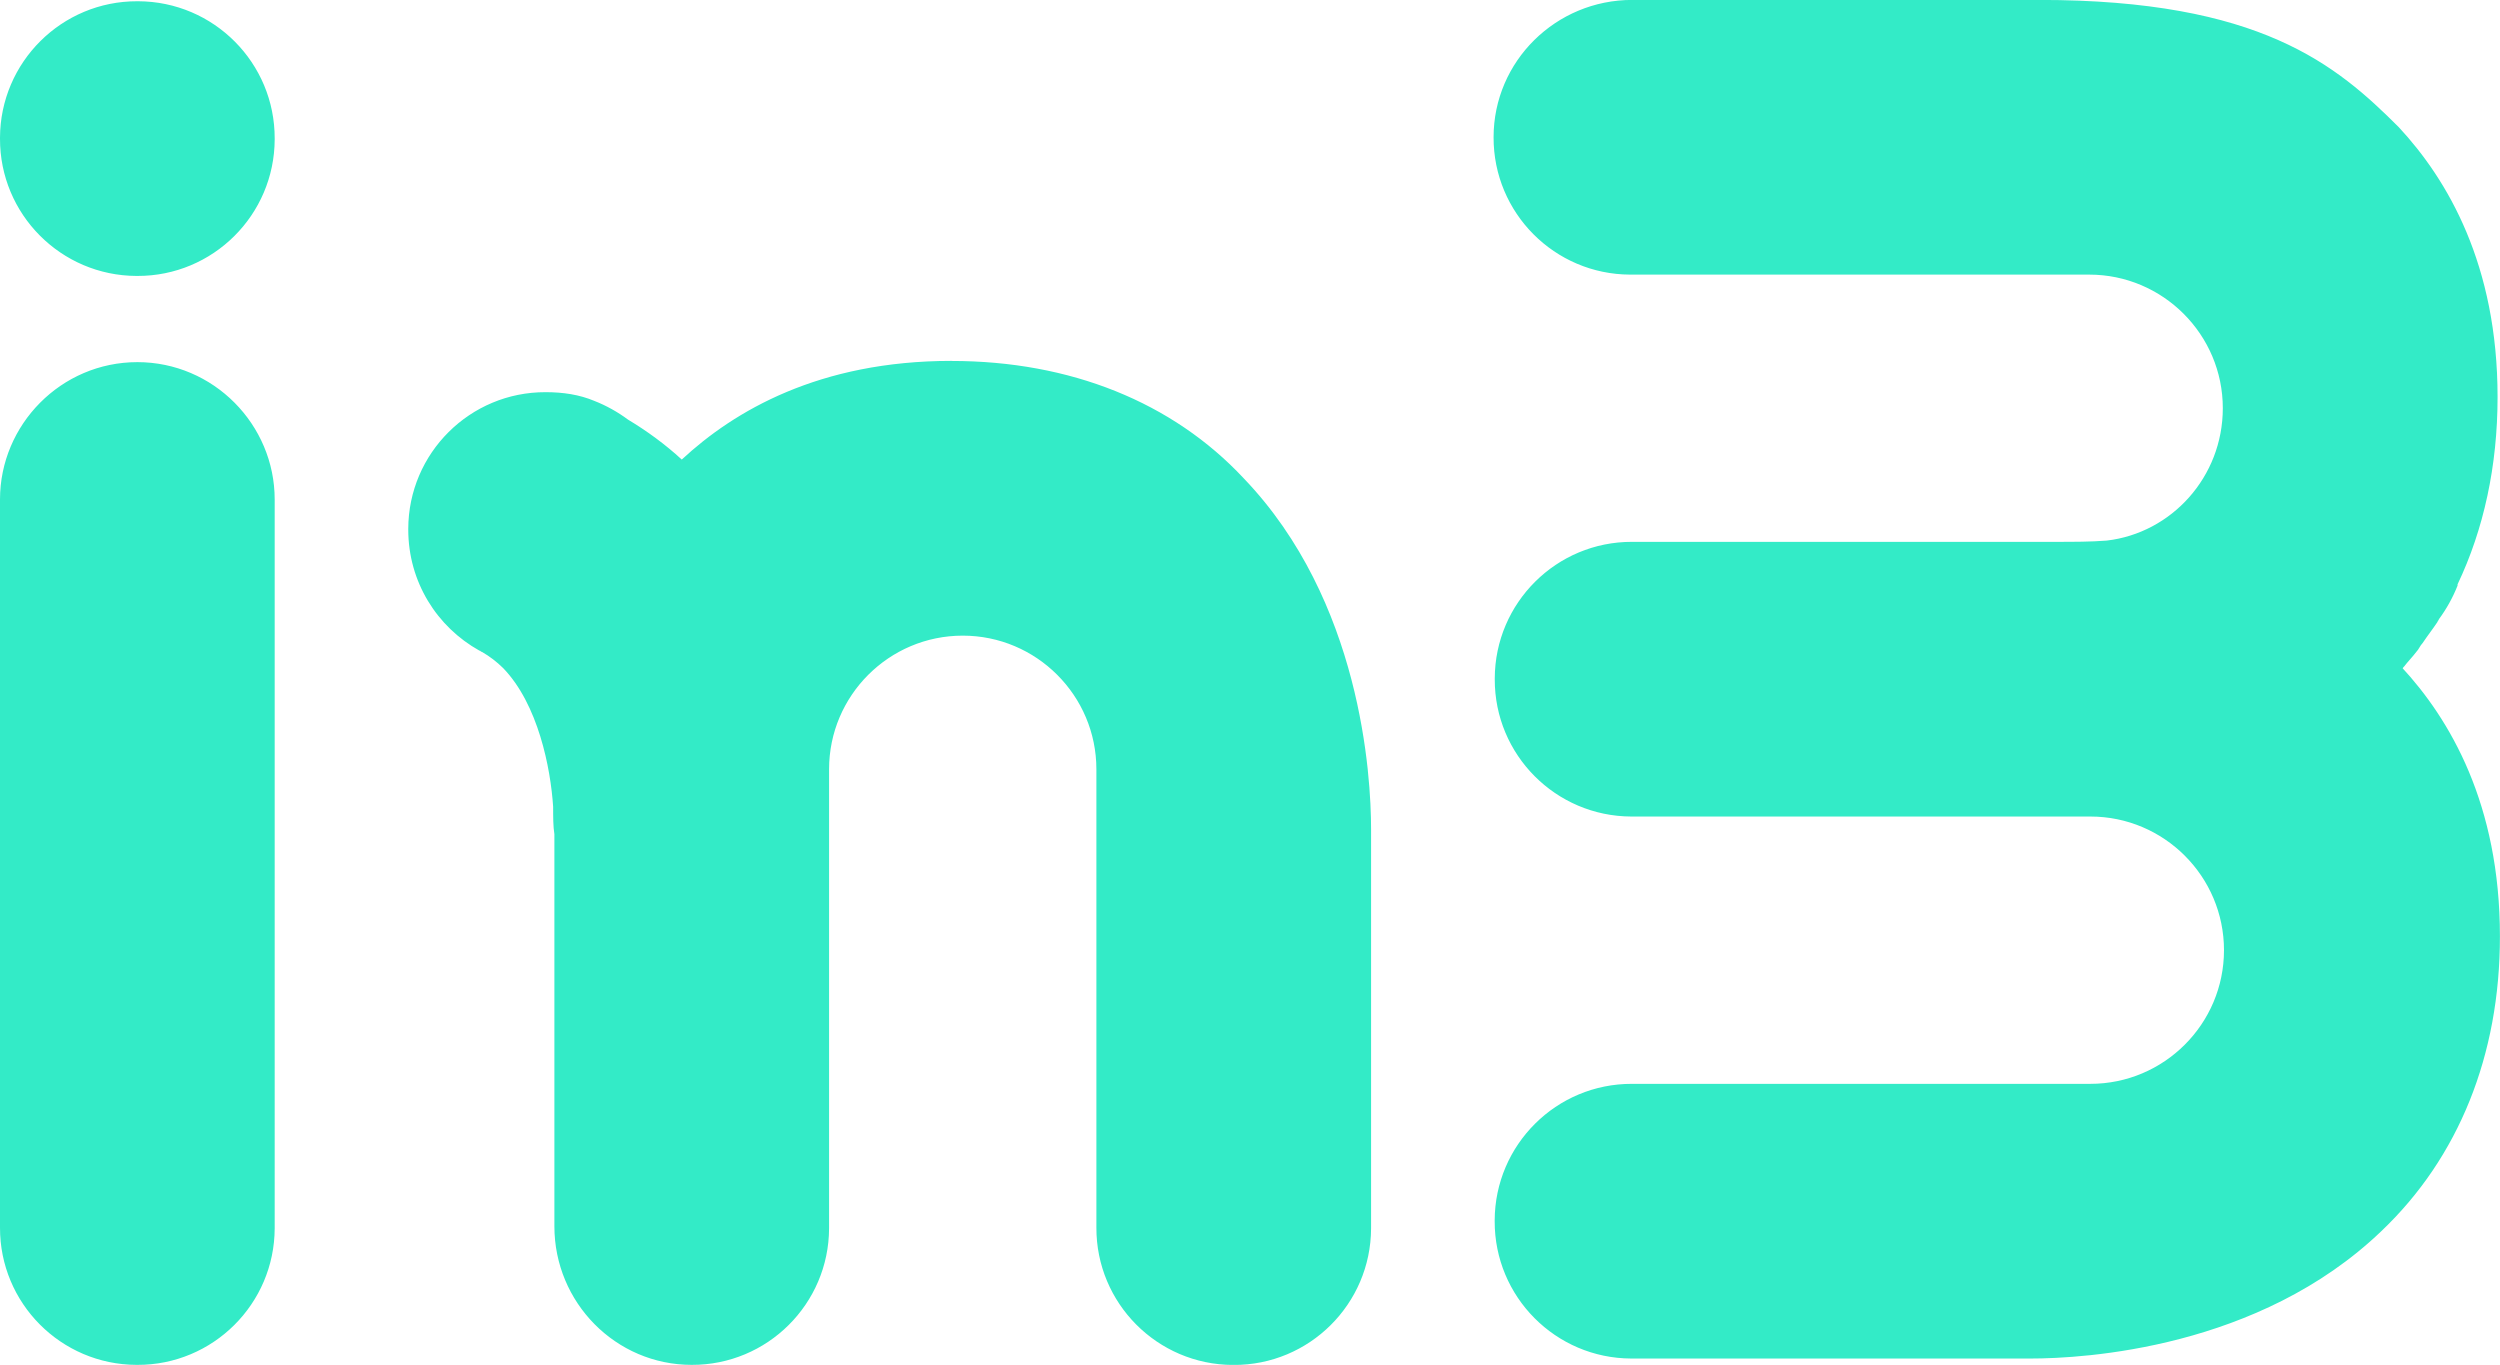
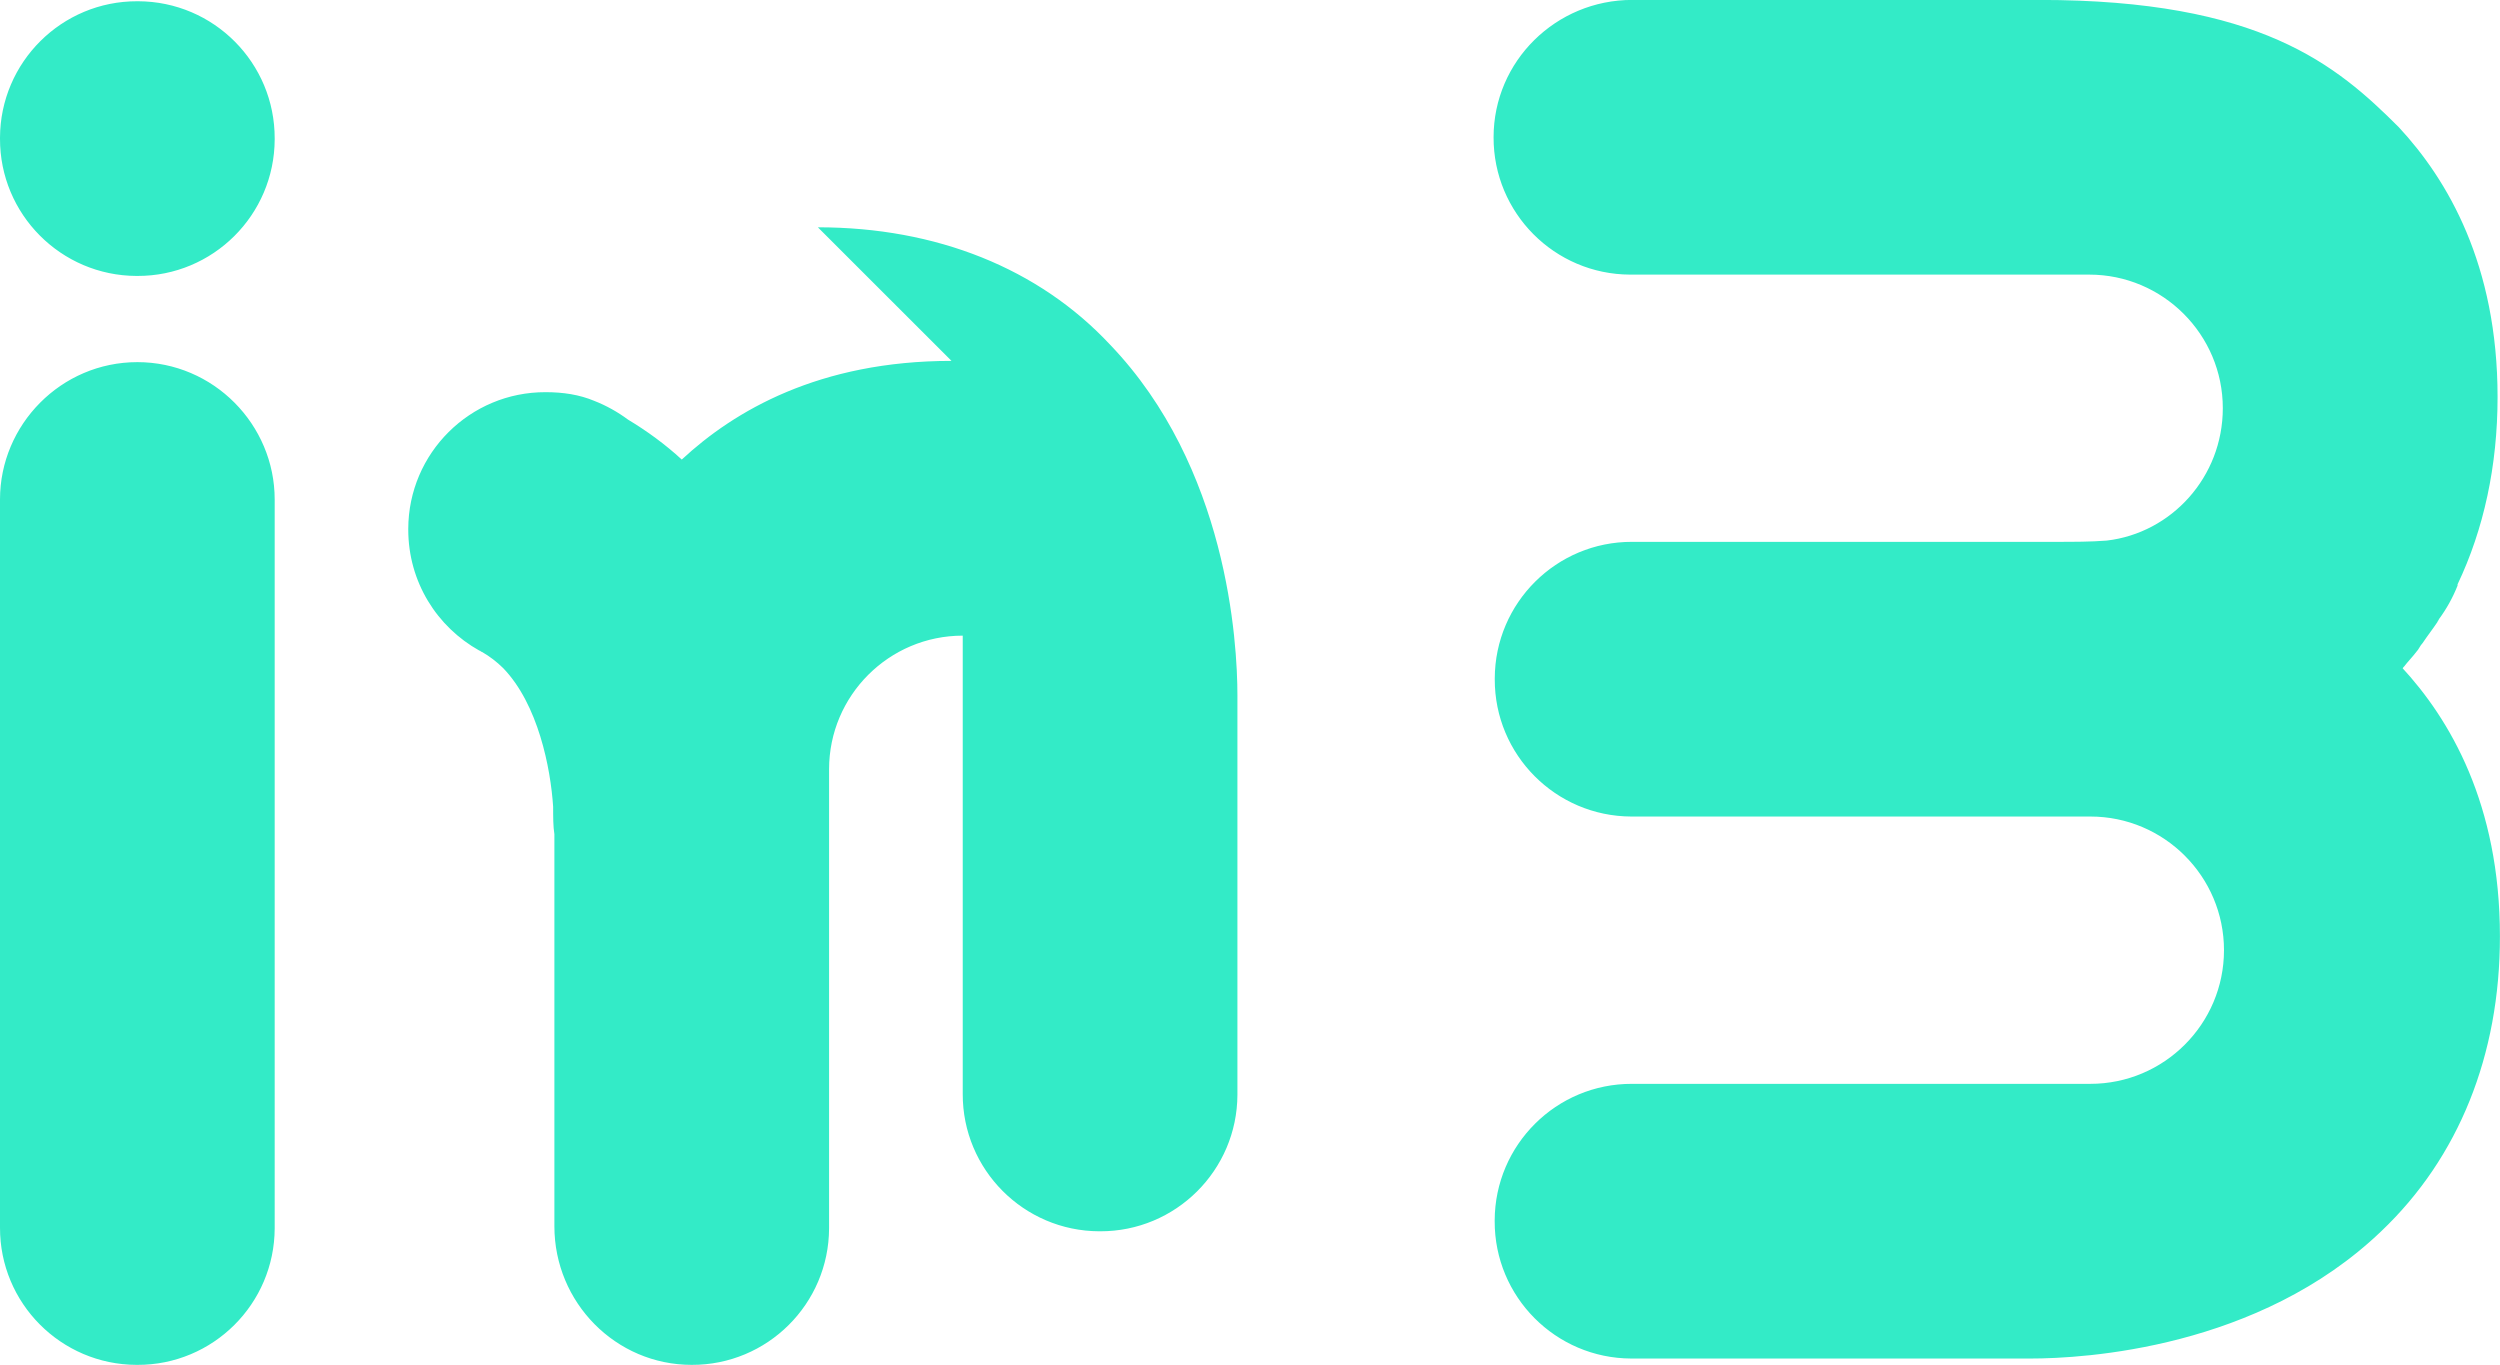
<svg xmlns="http://www.w3.org/2000/svg" id="Laag_1" data-name="Laag 1" viewBox="0 0 318.73 174.01">
  <defs>
    <style>
      .cls-1 {
        fill: #33ebc7;
      }
    </style>
  </defs>
-   <path class="cls-1" d="M17.51,46.17C7.8,46.17,0,54.13,0,63.68v92.82c-.03,9.64,7.77,17.48,17.41,17.51.03,0,.07,0,.1,0,9.64.03,17.48-7.77,17.51-17.41,0-.03,0-.07,0-.1V63.68c0-9.55-7.8-17.51-17.51-17.51M17.51,35.18c9.64.03,17.48-7.77,17.51-17.41,0-.03,0-.07,0-.1C35.05,8.03,27.26.19,17.61.16c-.03,0-.07,0-.1,0C7.87.13.03,7.93,0,17.57c0,.03,0,.07,0,.1-.03,9.64,7.77,17.48,17.41,17.51.03,0,.07,0,.1,0M121.31,46.01c-16.88,0-27.7,6.37-34.39,12.58-2.07-1.91-4.46-3.66-6.85-5.09-1.32-.98-2.77-1.79-4.3-2.39-1.91-.8-3.98-1.11-6.21-1.11-9.64-.03-17.48,7.77-17.51,17.41,0,.03,0,.07,0,.1,0,6.69,3.66,12.42,9.07,15.44.16,0,.16.16.32.16.99.57,1.9,1.27,2.71,2.07,4.46,4.62,6.05,12.74,6.37,17.67,0,1.27,0,2.55.16,3.5v49.99c0,9.71,7.8,17.67,17.51,17.67,9.64.03,17.48-7.77,17.51-17.41,0-.03,0-.07,0-.1v-58.43c0-9.39,7.64-17.03,17.04-17.03s17.04,7.64,17.04,17.04v58.43c-.03,9.64,7.77,17.48,17.41,17.51.03,0,.07,0,.1,0,9.64.03,17.48-7.77,17.51-17.41,0-.03,0-.07,0-.1v-50.79c0-6.85-1.27-29.13-16.24-44.74-9.07-9.71-22.13-14.96-37.25-14.96M306.47,85.02c.48-.64,1.11-1.27,1.59-1.91.32-.32.48-.8.8-1.12.64-.96,1.27-1.75,1.91-2.71,0-.16.16-.16.16-.32.98-1.32,1.78-2.77,2.39-4.3v-.16c3.34-7.01,5.1-15.12,5.1-23.88,0-16.88-6.37-27.7-12.58-34.39-7.96-7.96-17.67-16.24-45.85-16.24h-51.9c-9.71,0-17.67,7.8-17.67,17.51-.03,9.64,7.77,17.48,17.41,17.51.03,0,.07,0,.1,0h58.43c9.39,0,17.03,7.64,17.03,17.03,0,8.76-6.53,15.92-14.81,16.88-2.07.16-4.14.16-6.53.16h-53.97c-9.64-.03-17.48,7.77-17.51,17.41,0,.03,0,.07,0,.1-.03,9.64,7.77,17.48,17.41,17.51.03,0,.07,0,.1,0h58.43c9.39,0,17.03,7.64,17.03,17.04s-7.64,17.04-17.04,17.04h-58.43c-9.64-.03-17.48,7.77-17.51,17.41,0,.03,0,.07,0,.1-.03,9.64,7.77,17.48,17.41,17.51.03,0,.07,0,.1,0h50.79c6.85,0,29.13-1.27,44.74-16.24,9.87-9.39,15.12-22.45,15.12-37.57,0-16.88-6.37-27.7-12.58-34.39-.16.48.16.32.32,0" />
+   <path class="cls-1" d="M17.51,46.17C7.8,46.17,0,54.13,0,63.68v92.82c-.03,9.64,7.77,17.48,17.41,17.51.03,0,.07,0,.1,0,9.64.03,17.48-7.77,17.51-17.41,0-.03,0-.07,0-.1V63.68c0-9.55-7.8-17.51-17.51-17.51M17.51,35.18c9.64.03,17.48-7.77,17.51-17.41,0-.03,0-.07,0-.1C35.05,8.03,27.26.19,17.61.16c-.03,0-.07,0-.1,0C7.87.13.03,7.93,0,17.57c0,.03,0,.07,0,.1-.03,9.64,7.77,17.48,17.41,17.51.03,0,.07,0,.1,0M121.31,46.01c-16.88,0-27.7,6.37-34.39,12.58-2.07-1.91-4.46-3.66-6.85-5.09-1.32-.98-2.77-1.79-4.3-2.39-1.91-.8-3.98-1.11-6.21-1.11-9.64-.03-17.48,7.77-17.51,17.41,0,.03,0,.07,0,.1,0,6.69,3.66,12.42,9.07,15.44.16,0,.16.16.32.16.99.57,1.9,1.27,2.71,2.07,4.46,4.62,6.05,12.74,6.37,17.67,0,1.27,0,2.55.16,3.5v49.99c0,9.71,7.8,17.67,17.51,17.67,9.64.03,17.48-7.77,17.51-17.41,0-.03,0-.07,0-.1v-58.43c0-9.39,7.64-17.03,17.04-17.03v58.43c-.03,9.64,7.77,17.48,17.41,17.51.03,0,.07,0,.1,0,9.64.03,17.48-7.77,17.51-17.41,0-.03,0-.07,0-.1v-50.79c0-6.85-1.27-29.13-16.24-44.74-9.07-9.71-22.13-14.96-37.25-14.96M306.47,85.02c.48-.64,1.11-1.27,1.59-1.91.32-.32.48-.8.8-1.12.64-.96,1.27-1.75,1.91-2.71,0-.16.16-.16.16-.32.98-1.32,1.78-2.77,2.39-4.3v-.16c3.34-7.01,5.1-15.12,5.1-23.88,0-16.88-6.37-27.7-12.58-34.39-7.96-7.96-17.67-16.24-45.85-16.24h-51.9c-9.71,0-17.67,7.8-17.67,17.51-.03,9.64,7.77,17.48,17.41,17.51.03,0,.07,0,.1,0h58.43c9.39,0,17.03,7.64,17.03,17.03,0,8.76-6.53,15.92-14.81,16.88-2.07.16-4.14.16-6.53.16h-53.97c-9.64-.03-17.48,7.77-17.51,17.41,0,.03,0,.07,0,.1-.03,9.64,7.77,17.48,17.41,17.51.03,0,.07,0,.1,0h58.43c9.39,0,17.03,7.64,17.03,17.04s-7.64,17.04-17.04,17.04h-58.43c-9.64-.03-17.48,7.77-17.51,17.41,0,.03,0,.07,0,.1-.03,9.64,7.77,17.48,17.41,17.51.03,0,.07,0,.1,0h50.79c6.85,0,29.13-1.27,44.74-16.24,9.87-9.39,15.12-22.45,15.12-37.57,0-16.88-6.37-27.7-12.58-34.39-.16.48.16.32.32,0" />
</svg>